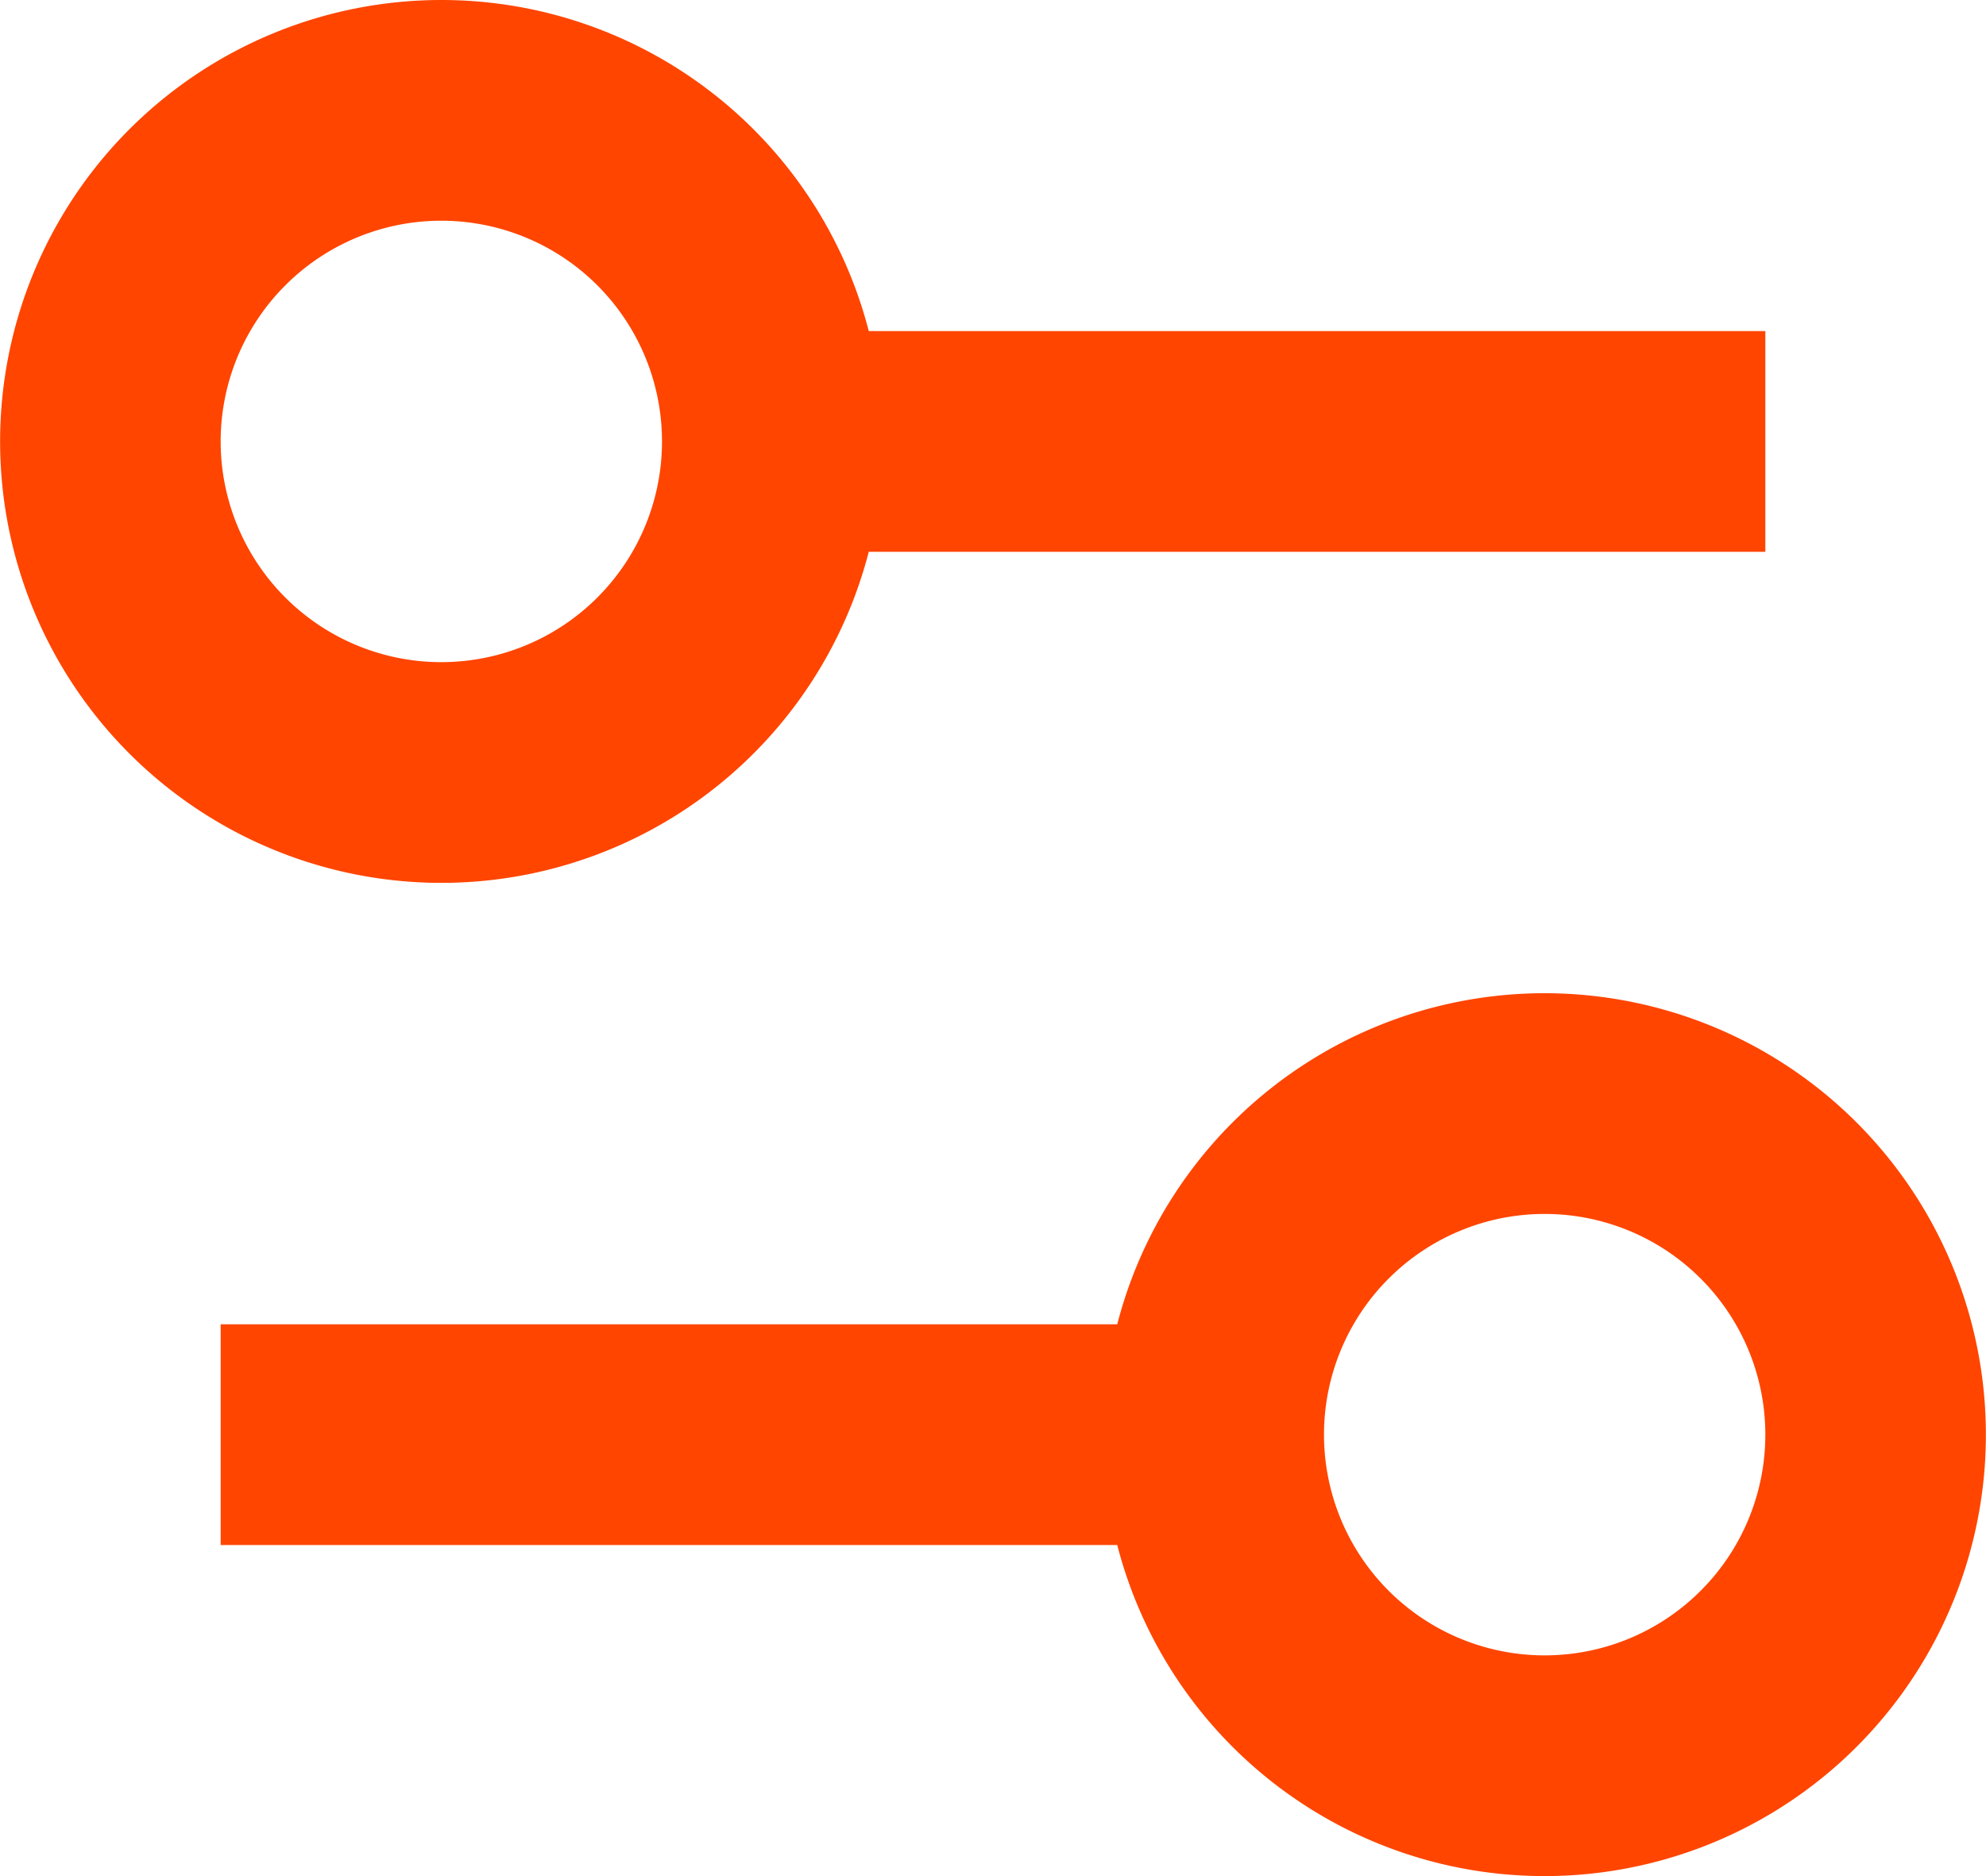
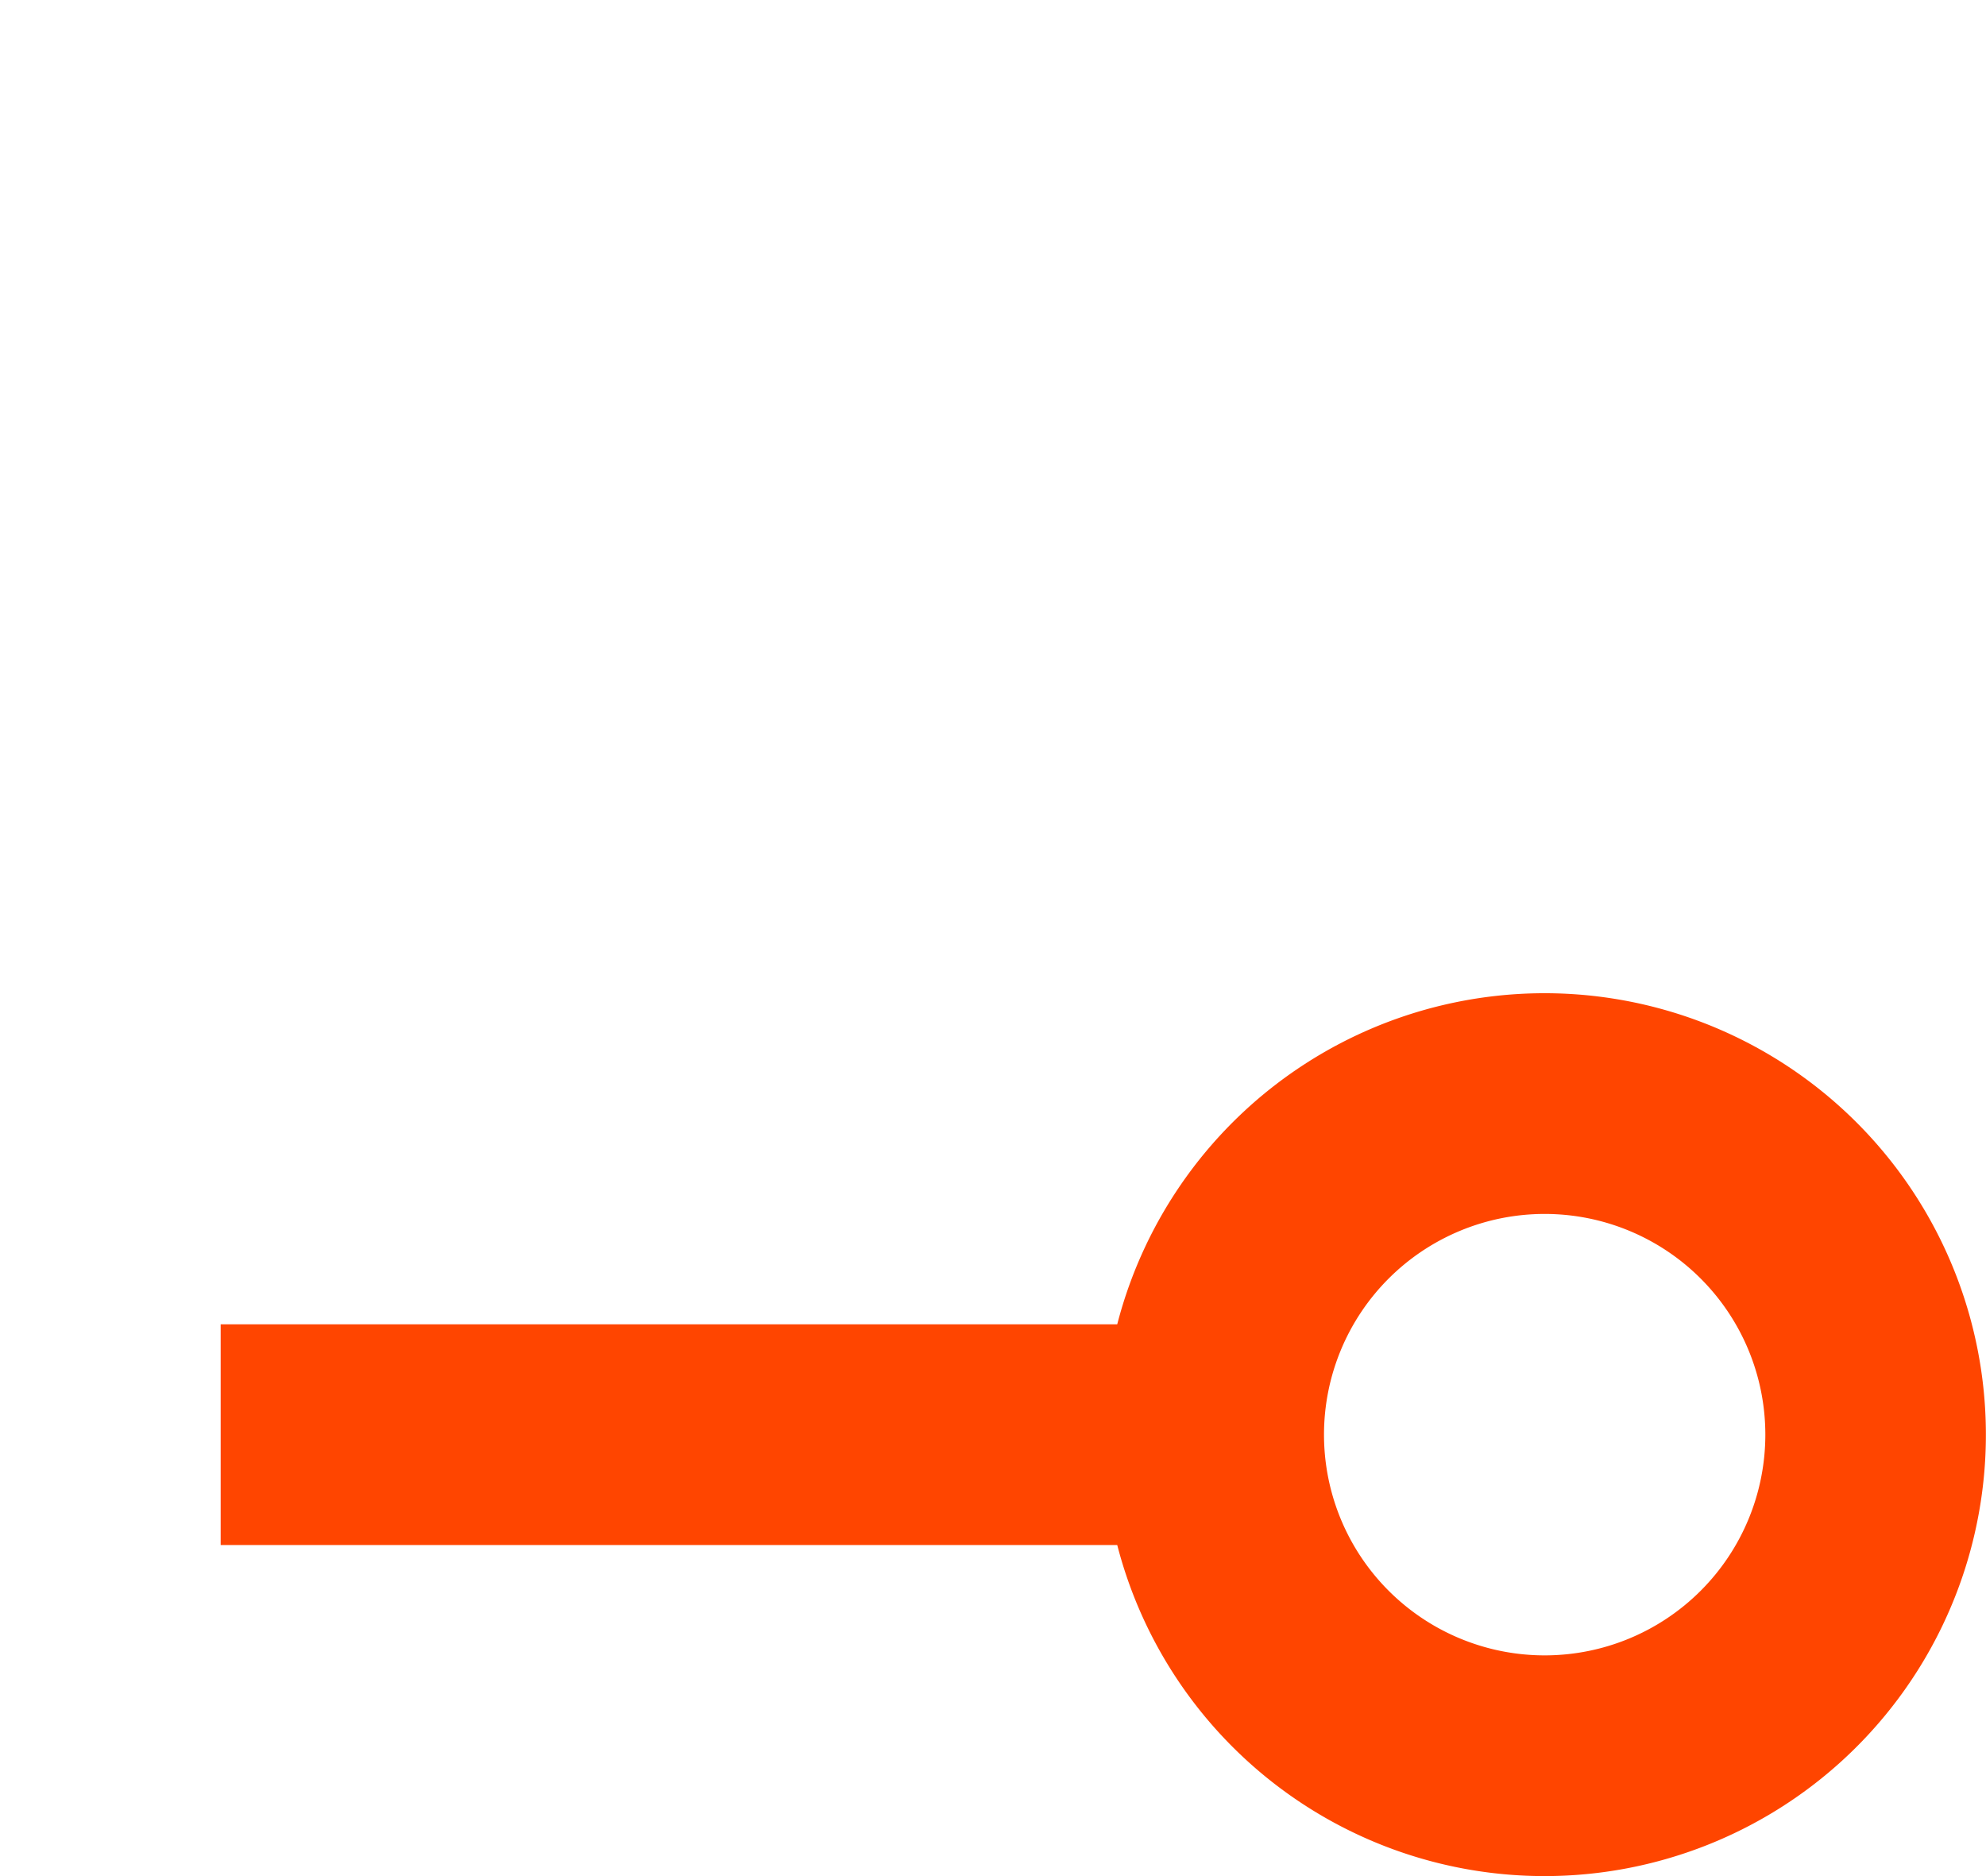
<svg xmlns="http://www.w3.org/2000/svg" width="18" height="17" viewBox="0 0 18 17">
  <g id="Group_4" data-name="Group 4" transform="translate(-3 -3)">
-     <path id="Path_3" data-name="Path 3" d="M7,3a4,4,0,0,1,3.874,3H19V8H10.874A4,4,0,1,1,7,3ZM7,9A2,2,0,1,0,5,7,2,2,0,0,0,7,9Z" fill="#ff4500" fill-rule="evenodd" />
    <path id="Path_4" data-name="Path 4" d="M17,20a4,4,0,0,1-3.874-3H5V15h8.126A4,4,0,1,1,17,20Zm0-2a2,2,0,1,0-2-2A2,2,0,0,0,17,18Z" fill="#ff4500" fill-rule="evenodd" />
  </g>
</svg>